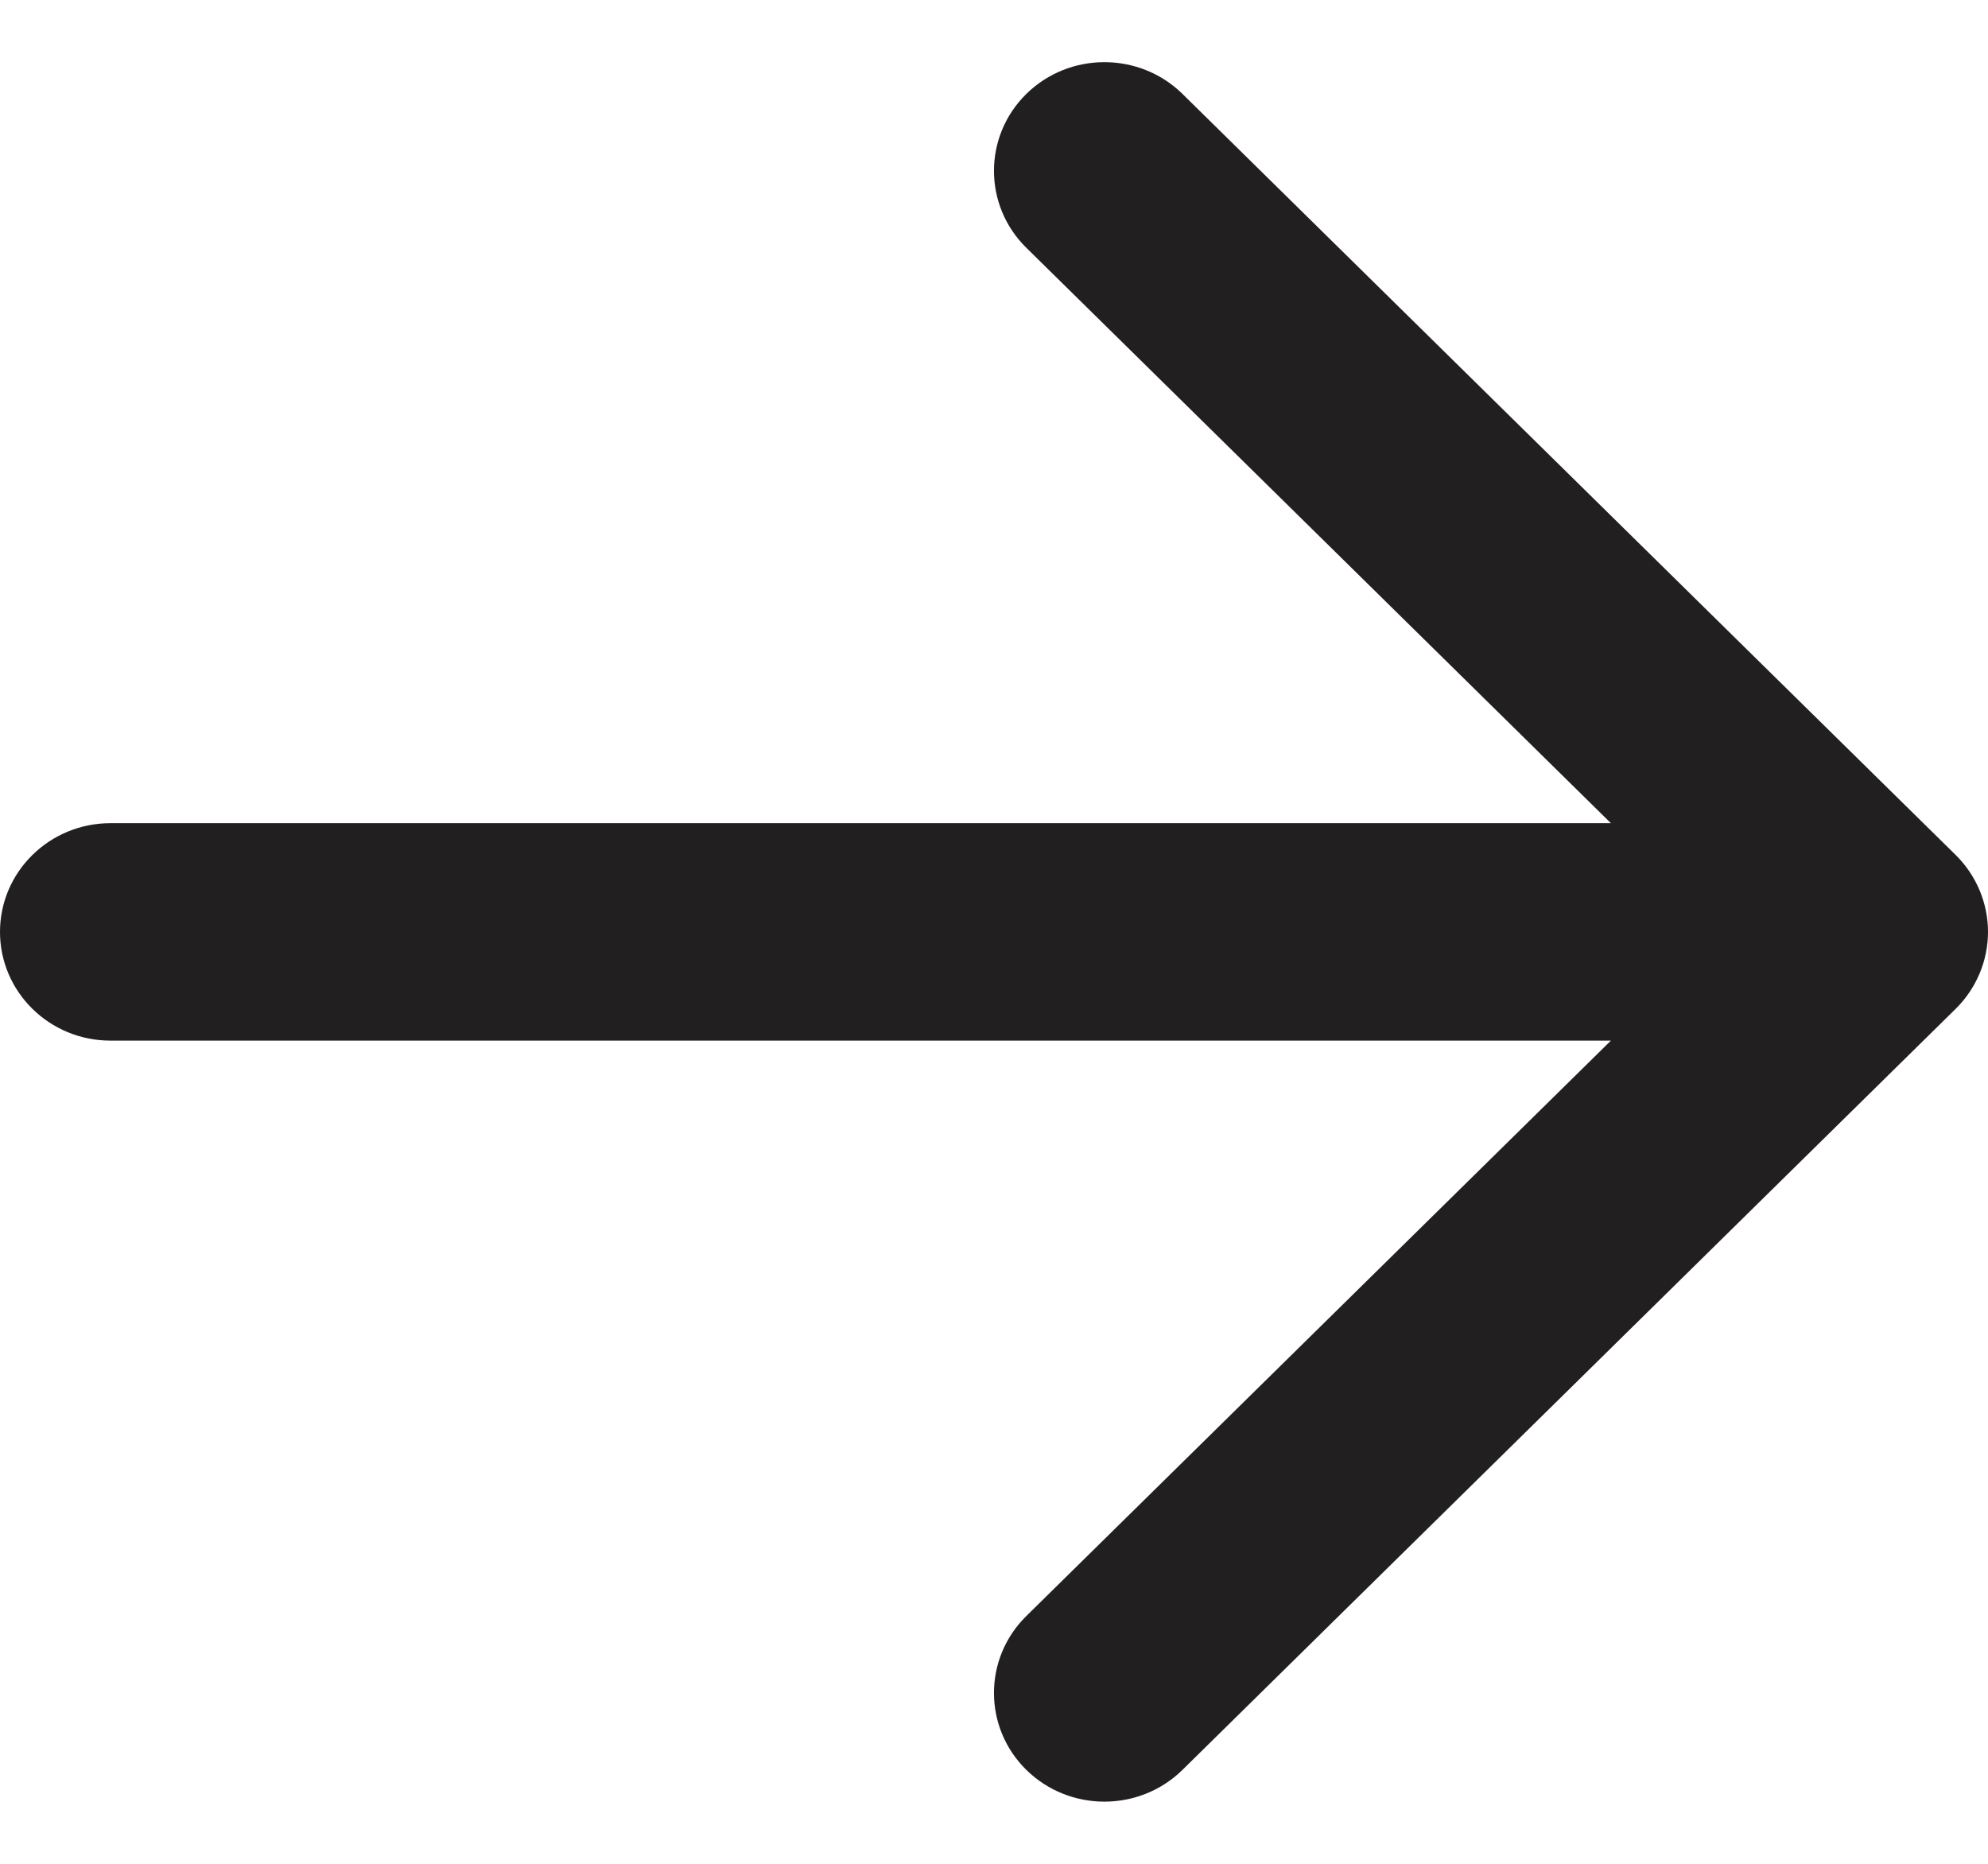
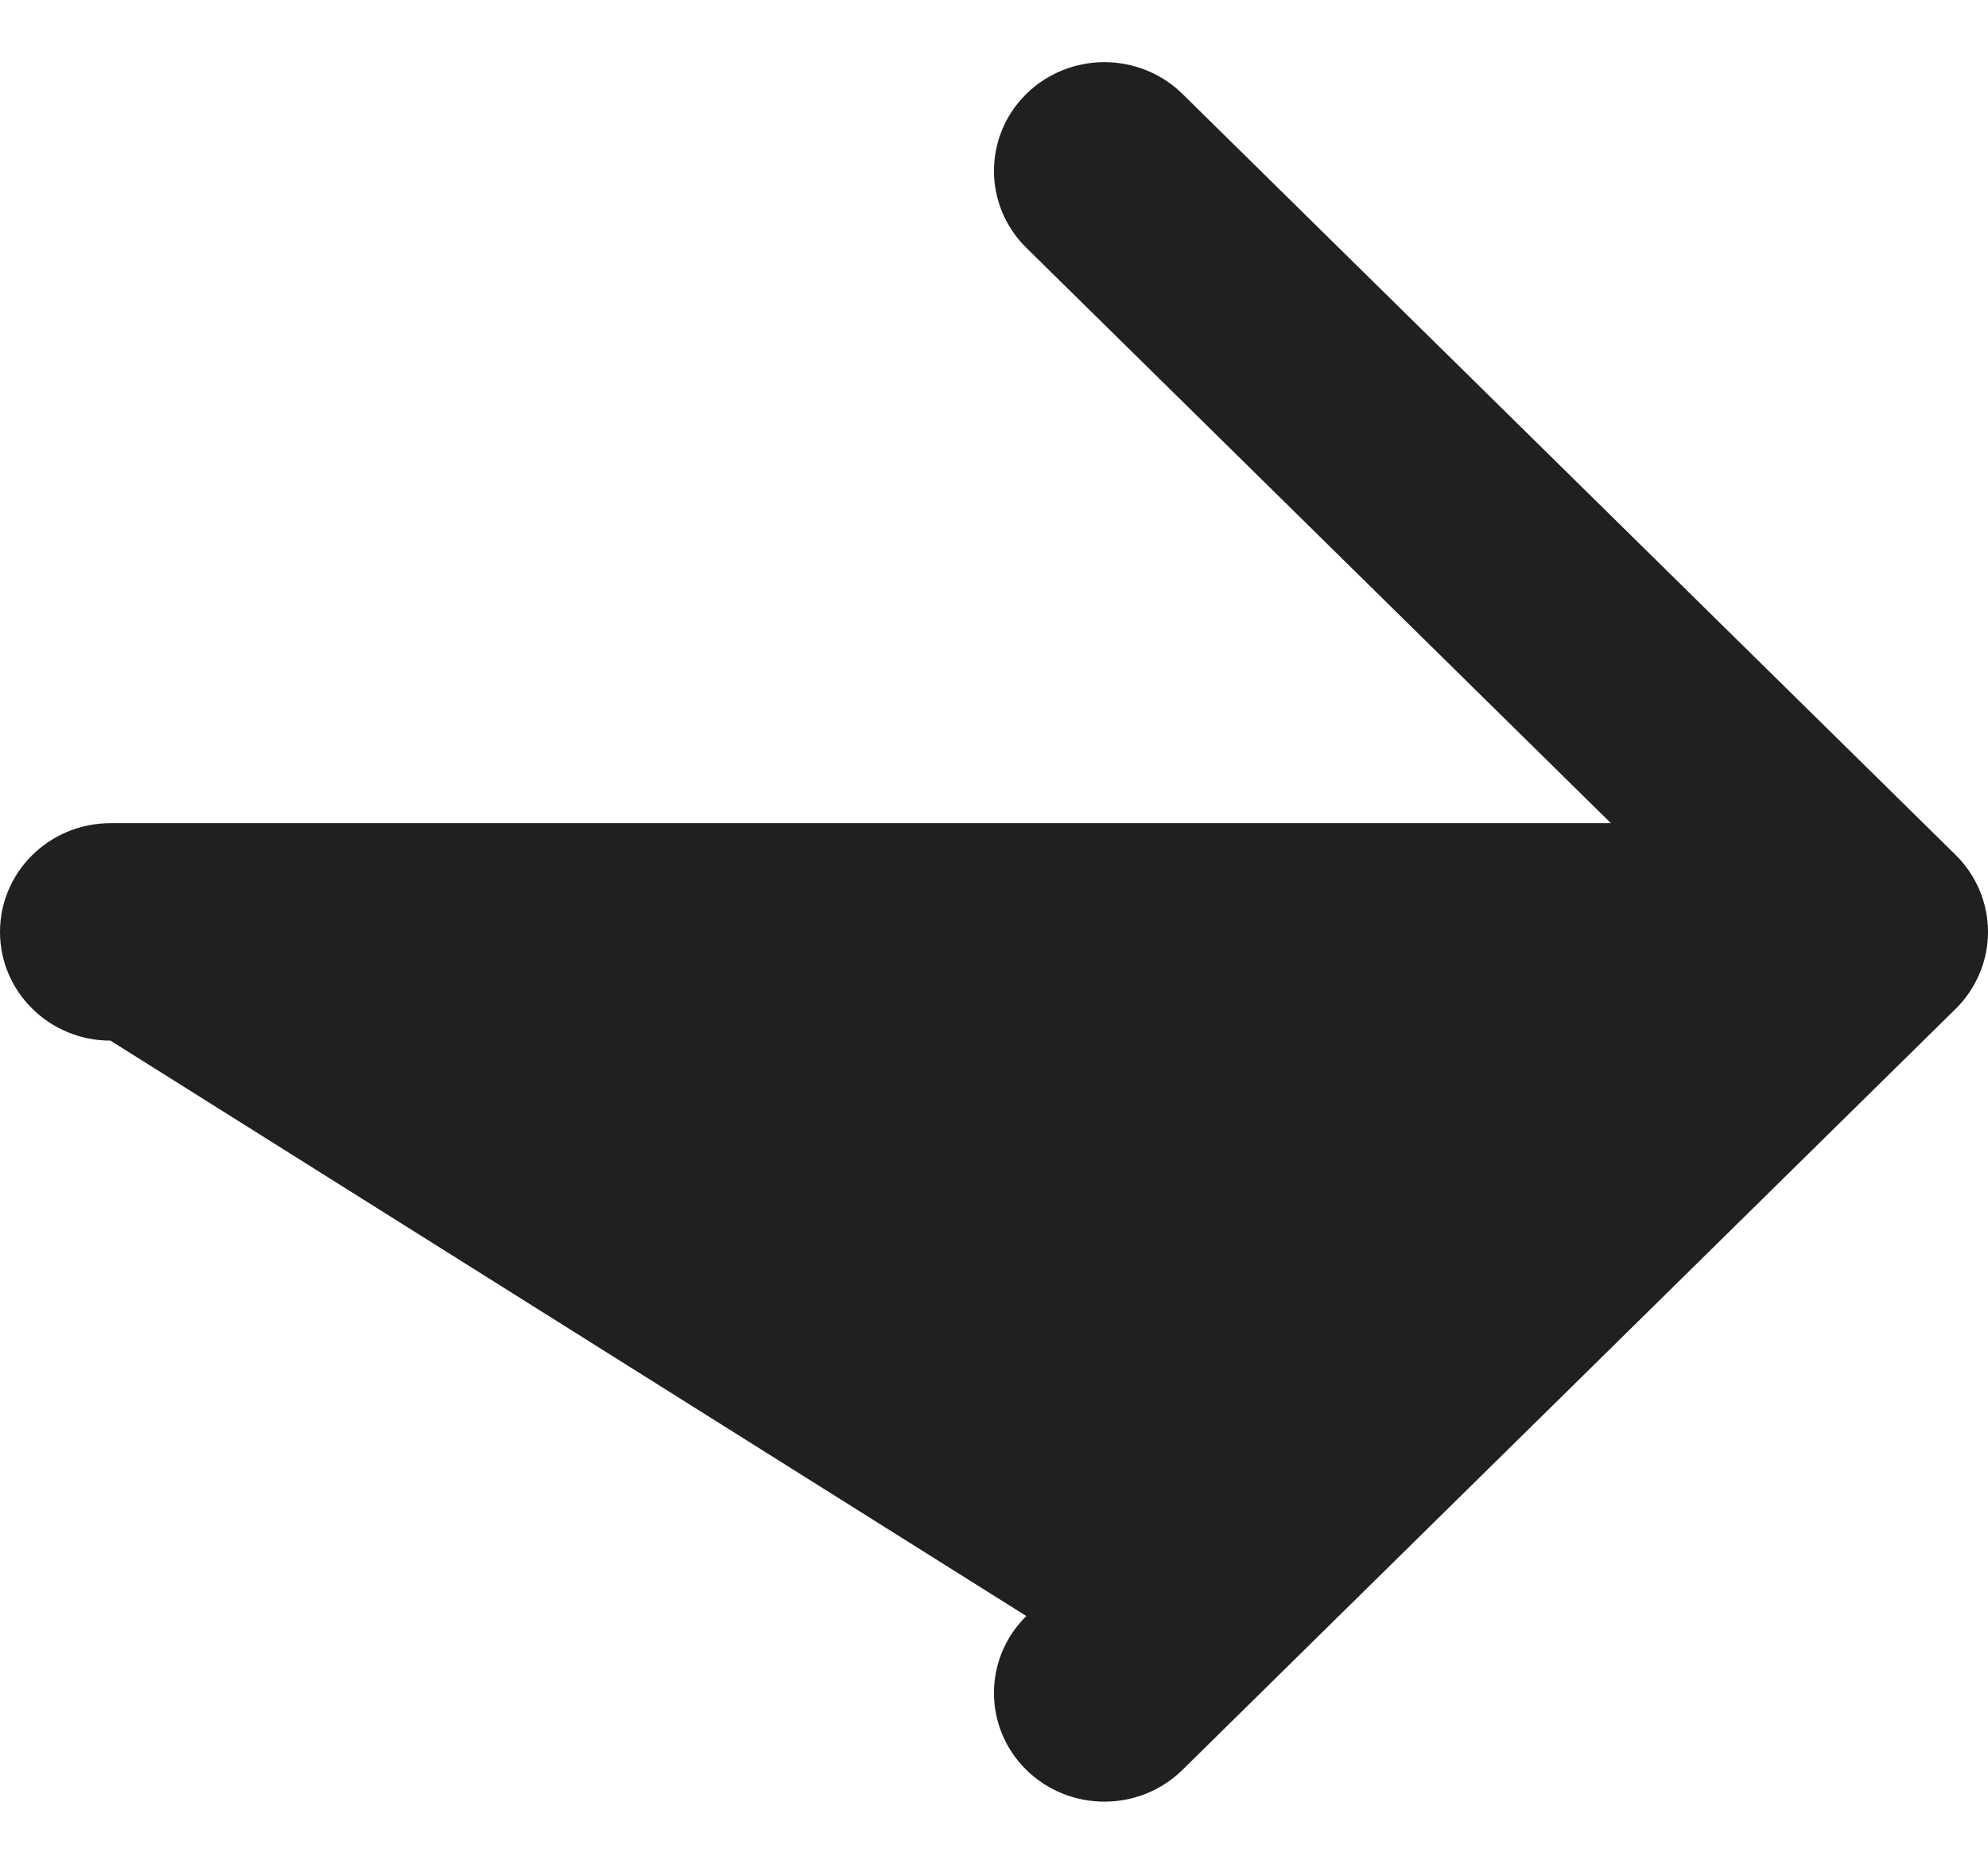
<svg xmlns="http://www.w3.org/2000/svg" class="arrow-right" width="16" height="15" viewBox="0 0 16 15" fill="none">
-   <path fill-rule="evenodd" clip-rule="evenodd" d="M8.26 14.244C7.913 13.902 7.913 13.348 8.26 13.006L12.965 8.375L0.889 8.375C0.398 8.375 -1.33764e-06 7.983 -1.29539e-06 7.5C-1.25314e-06 7.017 0.398 6.625 0.889 6.625L12.965 6.625L8.26 1.994C7.913 1.652 7.913 1.098 8.26 0.756C8.607 0.415 9.17 0.415 9.517 0.756L15.74 6.881C15.906 7.045 16 7.268 16 7.5C16 7.732 15.906 7.955 15.74 8.119L9.517 14.244C9.17 14.585 8.607 14.585 8.26 14.244Z" fill="#221F20" />
+   <path fill-rule="evenodd" clip-rule="evenodd" d="M8.26 14.244C7.913 13.902 7.913 13.348 8.26 13.006L0.889 8.375C0.398 8.375 -1.33764e-06 7.983 -1.29539e-06 7.5C-1.25314e-06 7.017 0.398 6.625 0.889 6.625L12.965 6.625L8.26 1.994C7.913 1.652 7.913 1.098 8.26 0.756C8.607 0.415 9.17 0.415 9.517 0.756L15.74 6.881C15.906 7.045 16 7.268 16 7.5C16 7.732 15.906 7.955 15.74 8.119L9.517 14.244C9.17 14.585 8.607 14.585 8.26 14.244Z" fill="#221F20" />
</svg>